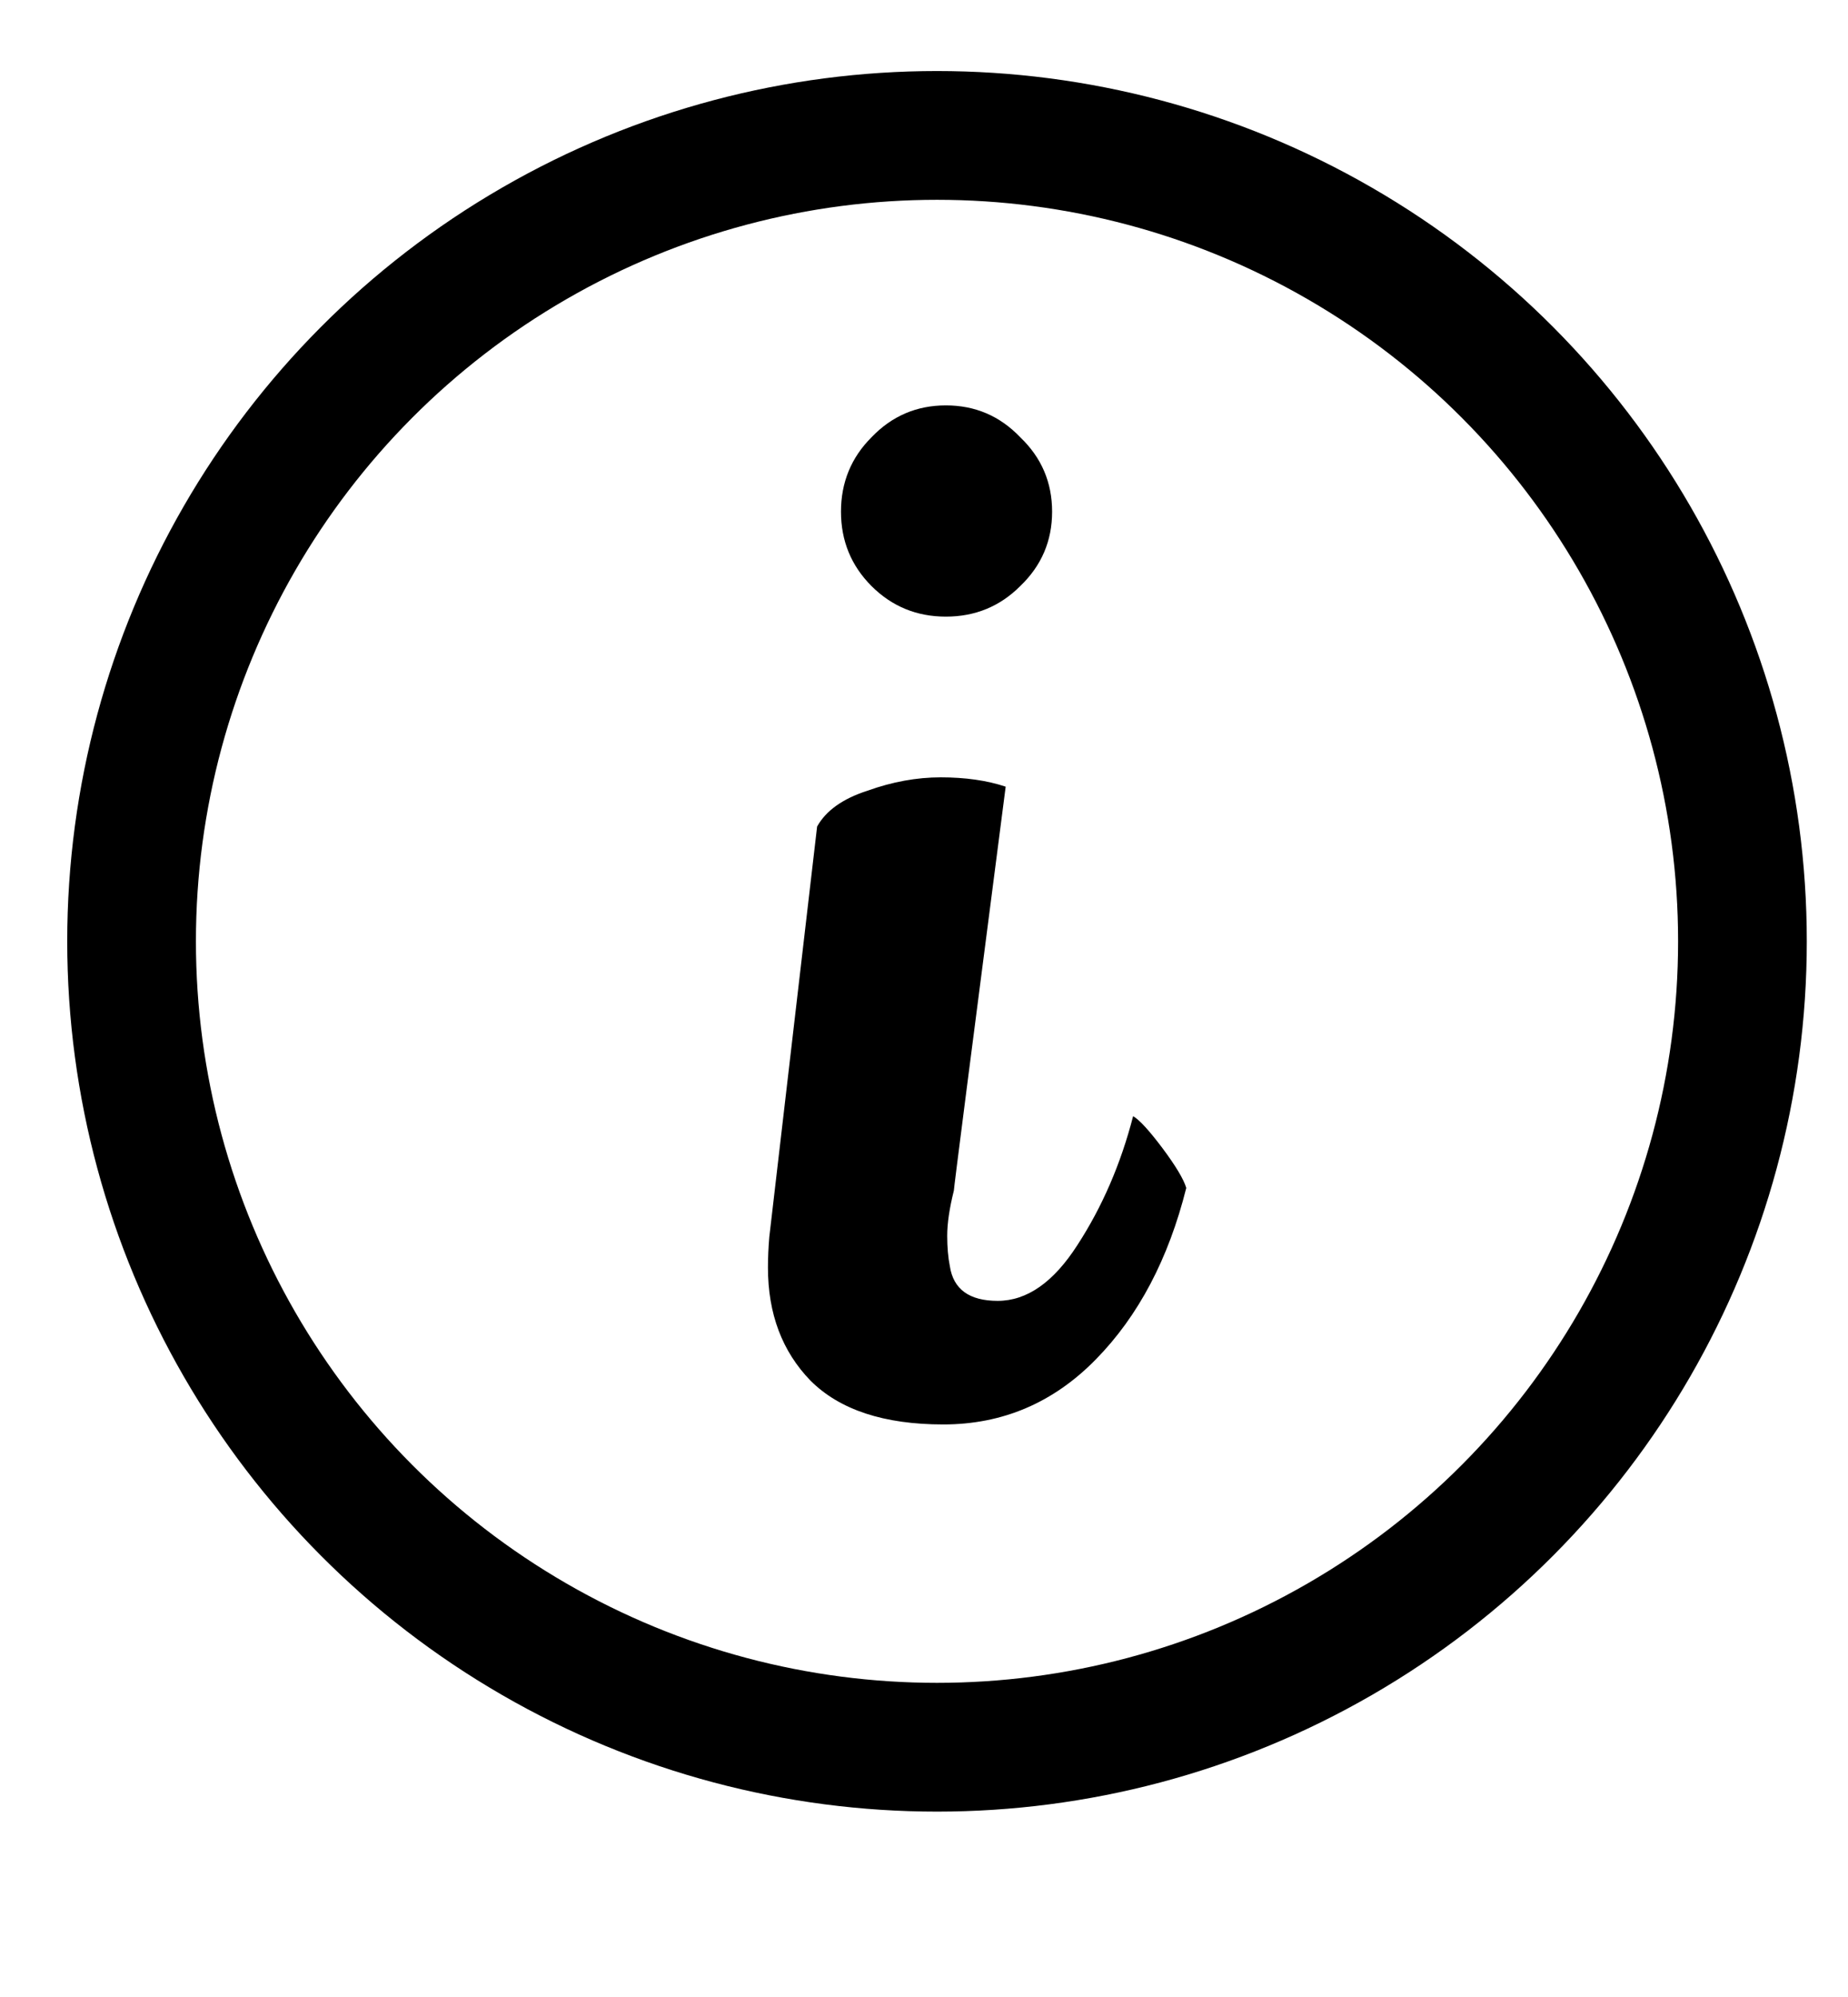
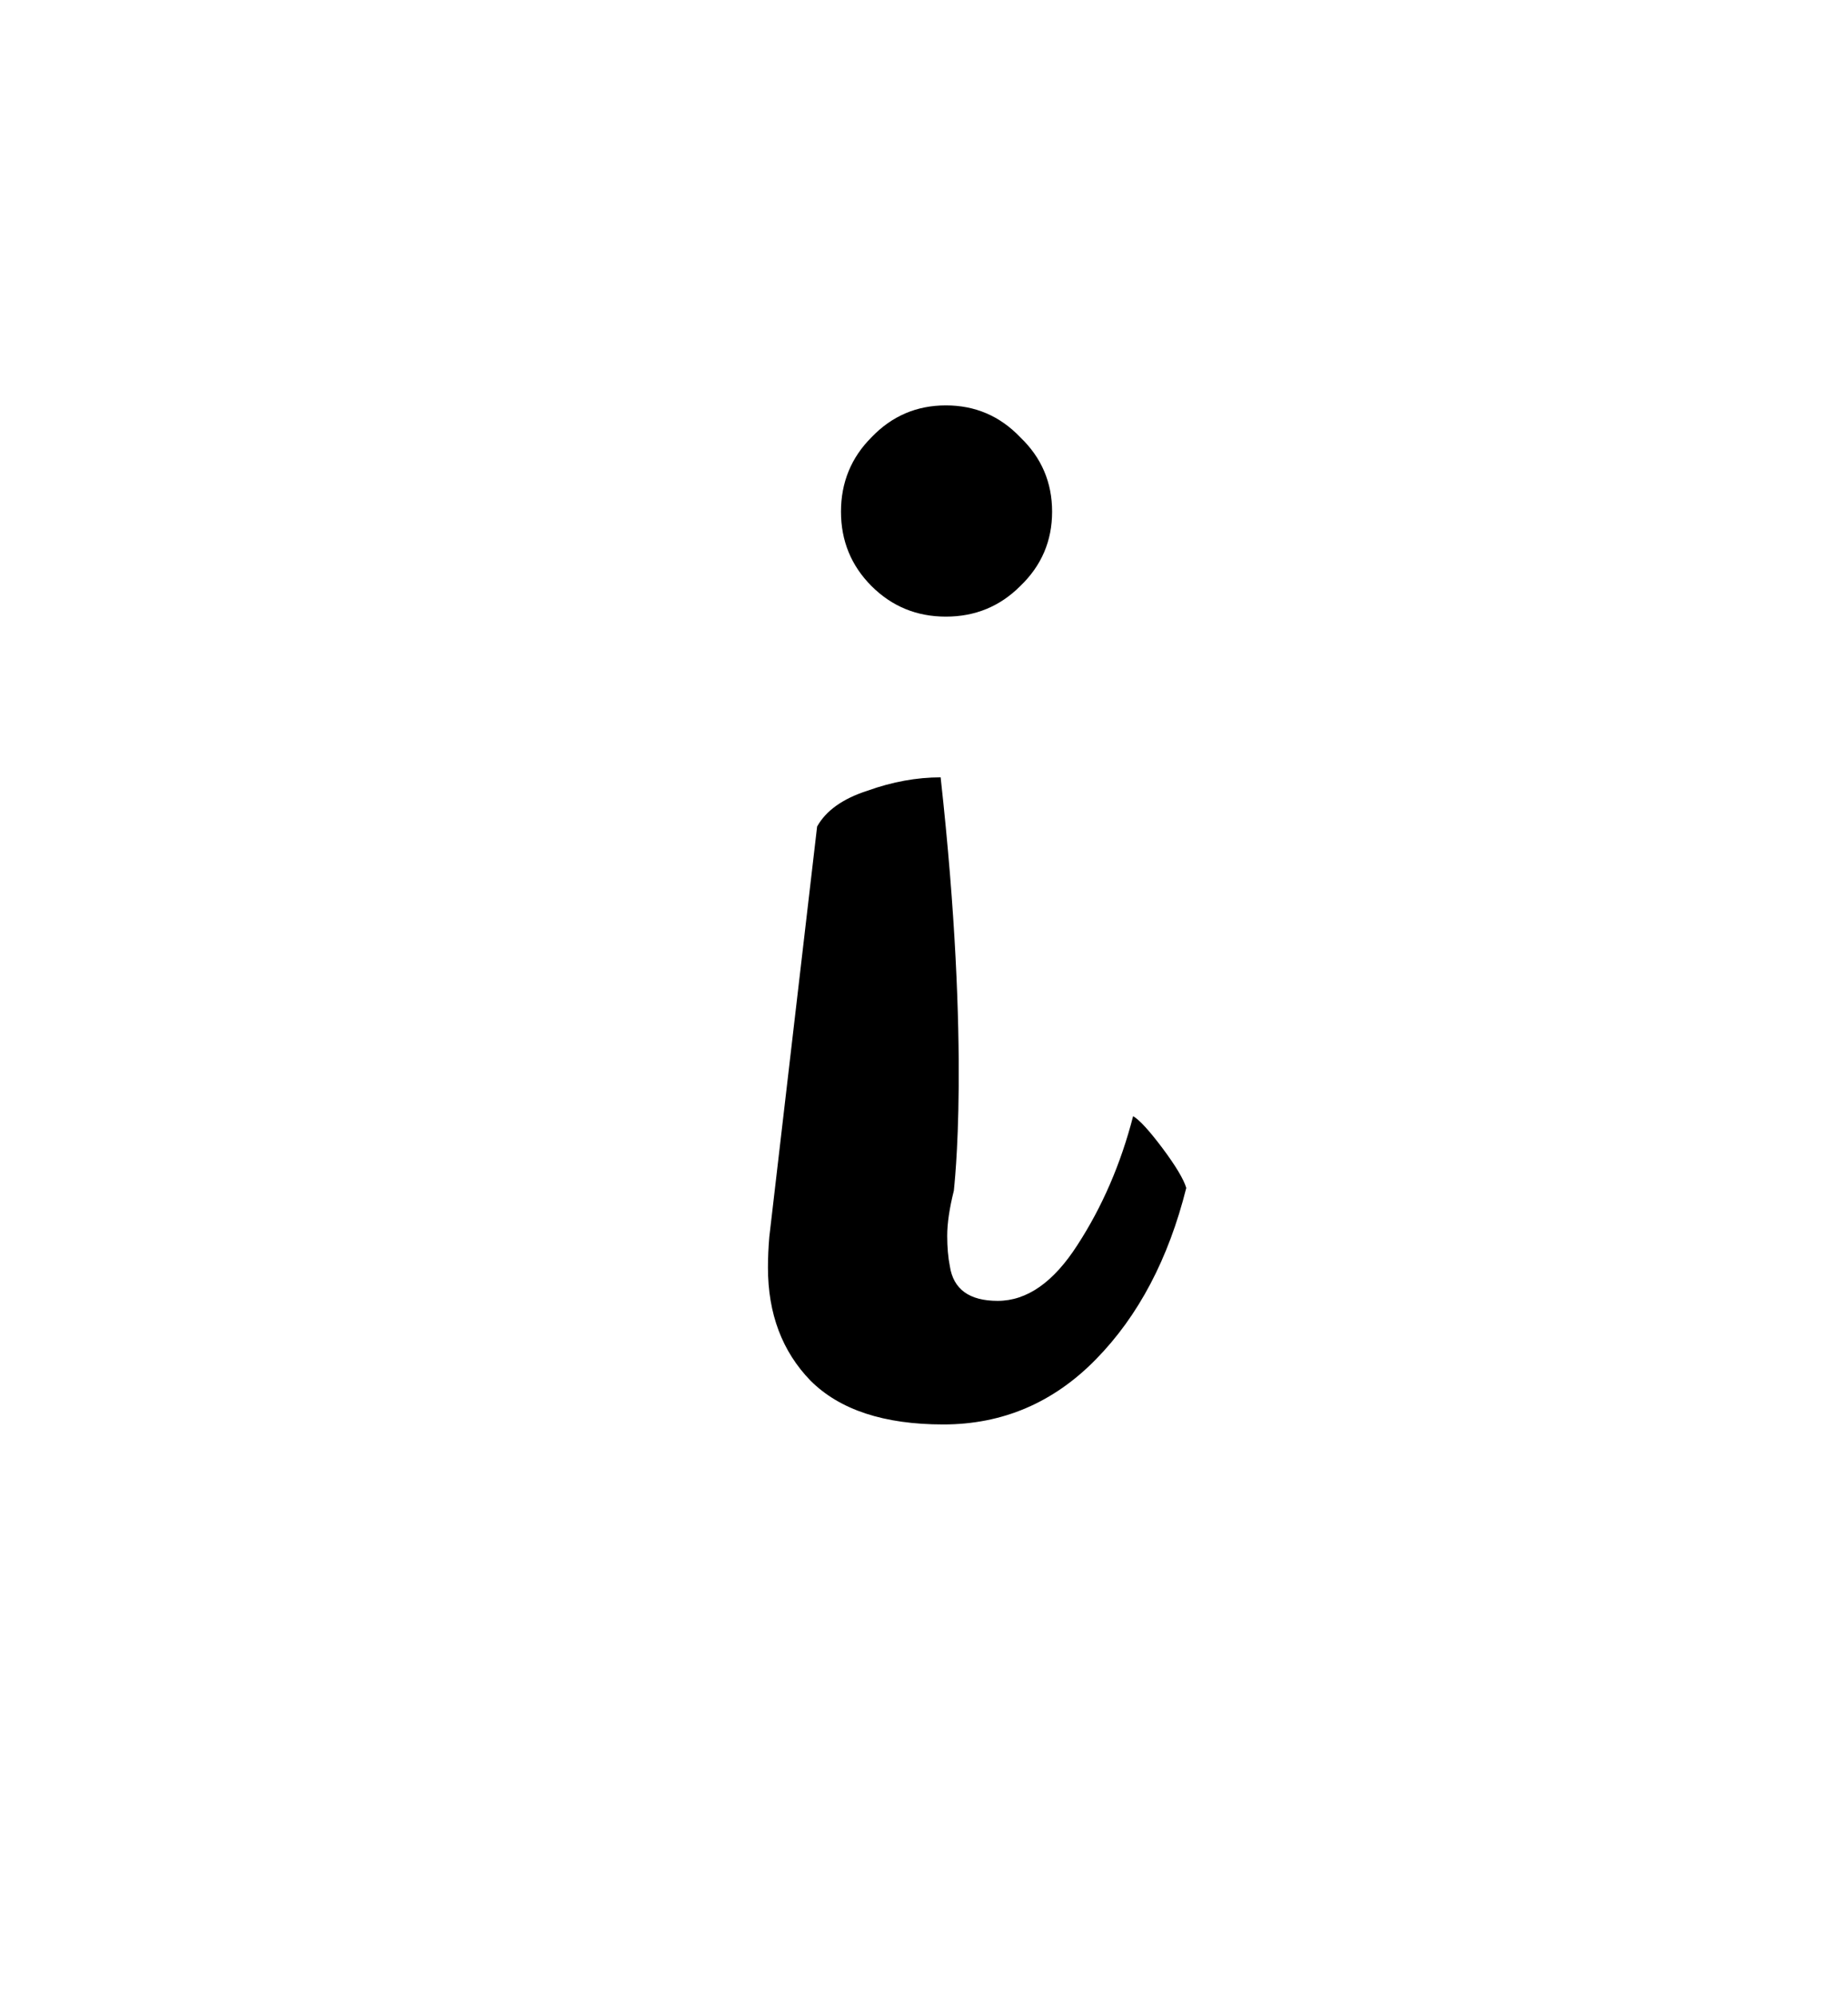
<svg xmlns="http://www.w3.org/2000/svg" width="25" height="27" viewBox="0 0 25 27" fill="none">
-   <circle cx="12.676" cy="12.727" r="10.896" stroke="black" stroke-width="1.741" />
-   <path d="M11.79 5.912C12.066 5.624 12.401 5.481 12.796 5.481C13.192 5.481 13.527 5.624 13.802 5.912C14.09 6.187 14.233 6.523 14.233 6.918C14.233 7.313 14.09 7.648 13.802 7.924C13.527 8.199 13.192 8.337 12.796 8.337C12.401 8.337 12.066 8.199 11.79 7.924C11.515 7.648 11.377 7.313 11.377 6.918C11.377 6.523 11.515 6.187 11.79 5.912ZM11.054 11.175C11.174 10.96 11.401 10.798 11.737 10.69C12.072 10.57 12.401 10.51 12.725 10.51C13.06 10.51 13.353 10.552 13.605 10.636C13.138 14.241 12.904 16.061 12.904 16.097C12.844 16.337 12.814 16.54 12.814 16.708C12.814 16.863 12.826 17.001 12.85 17.121C12.898 17.432 13.114 17.588 13.497 17.588C13.892 17.588 14.252 17.337 14.575 16.834C14.91 16.319 15.162 15.738 15.329 15.091C15.413 15.139 15.545 15.283 15.725 15.522C15.904 15.762 16.012 15.941 16.048 16.061C15.808 17.019 15.401 17.792 14.826 18.378C14.252 18.965 13.563 19.259 12.761 19.259C11.958 19.259 11.359 19.061 10.964 18.666C10.581 18.271 10.389 17.762 10.389 17.139C10.389 17.007 10.395 16.869 10.407 16.726L11.054 11.175Z" fill="black" />
+   <path d="M11.79 5.912C12.066 5.624 12.401 5.481 12.796 5.481C13.192 5.481 13.527 5.624 13.802 5.912C14.09 6.187 14.233 6.523 14.233 6.918C14.233 7.313 14.09 7.648 13.802 7.924C13.527 8.199 13.192 8.337 12.796 8.337C12.401 8.337 12.066 8.199 11.79 7.924C11.515 7.648 11.377 7.313 11.377 6.918C11.377 6.523 11.515 6.187 11.79 5.912ZM11.054 11.175C11.174 10.96 11.401 10.798 11.737 10.69C12.072 10.57 12.401 10.51 12.725 10.51C13.138 14.241 12.904 16.061 12.904 16.097C12.844 16.337 12.814 16.54 12.814 16.708C12.814 16.863 12.826 17.001 12.85 17.121C12.898 17.432 13.114 17.588 13.497 17.588C13.892 17.588 14.252 17.337 14.575 16.834C14.91 16.319 15.162 15.738 15.329 15.091C15.413 15.139 15.545 15.283 15.725 15.522C15.904 15.762 16.012 15.941 16.048 16.061C15.808 17.019 15.401 17.792 14.826 18.378C14.252 18.965 13.563 19.259 12.761 19.259C11.958 19.259 11.359 19.061 10.964 18.666C10.581 18.271 10.389 17.762 10.389 17.139C10.389 17.007 10.395 16.869 10.407 16.726L11.054 11.175Z" fill="black" />
</svg>